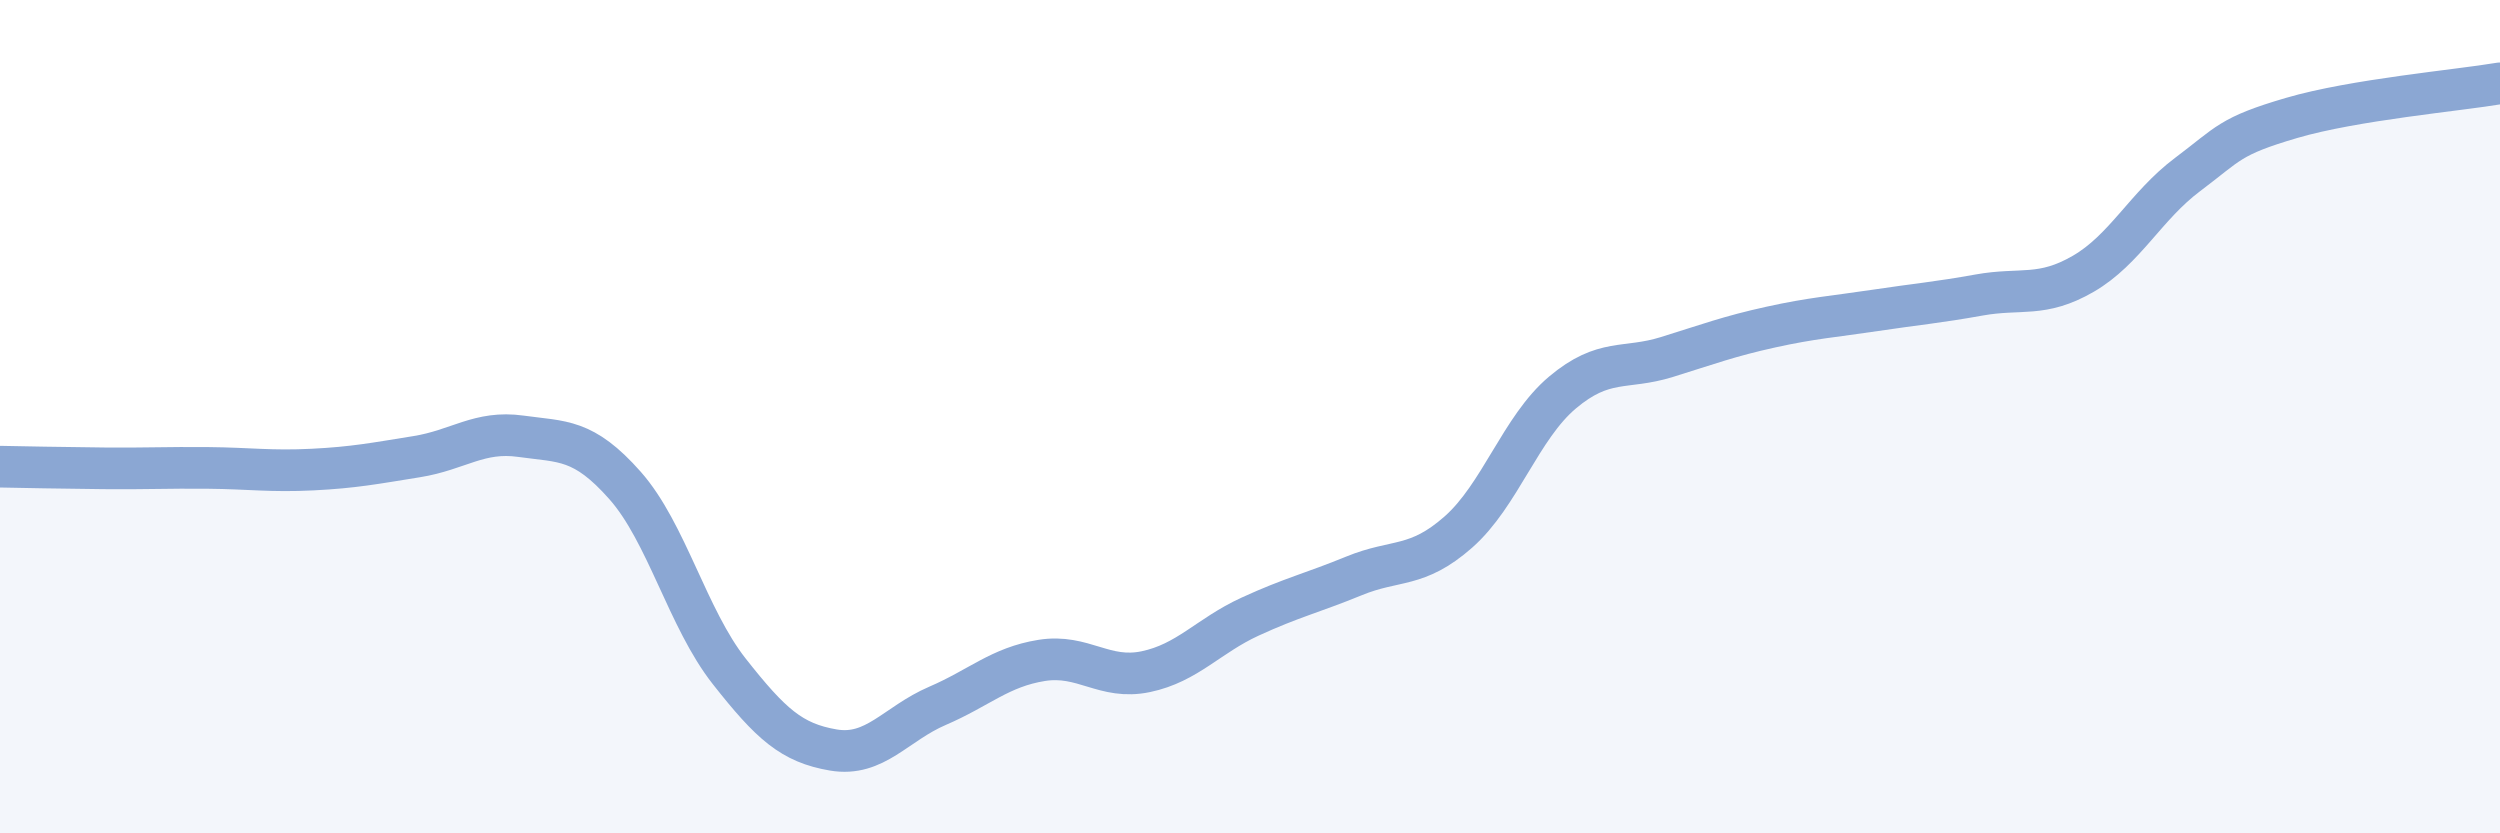
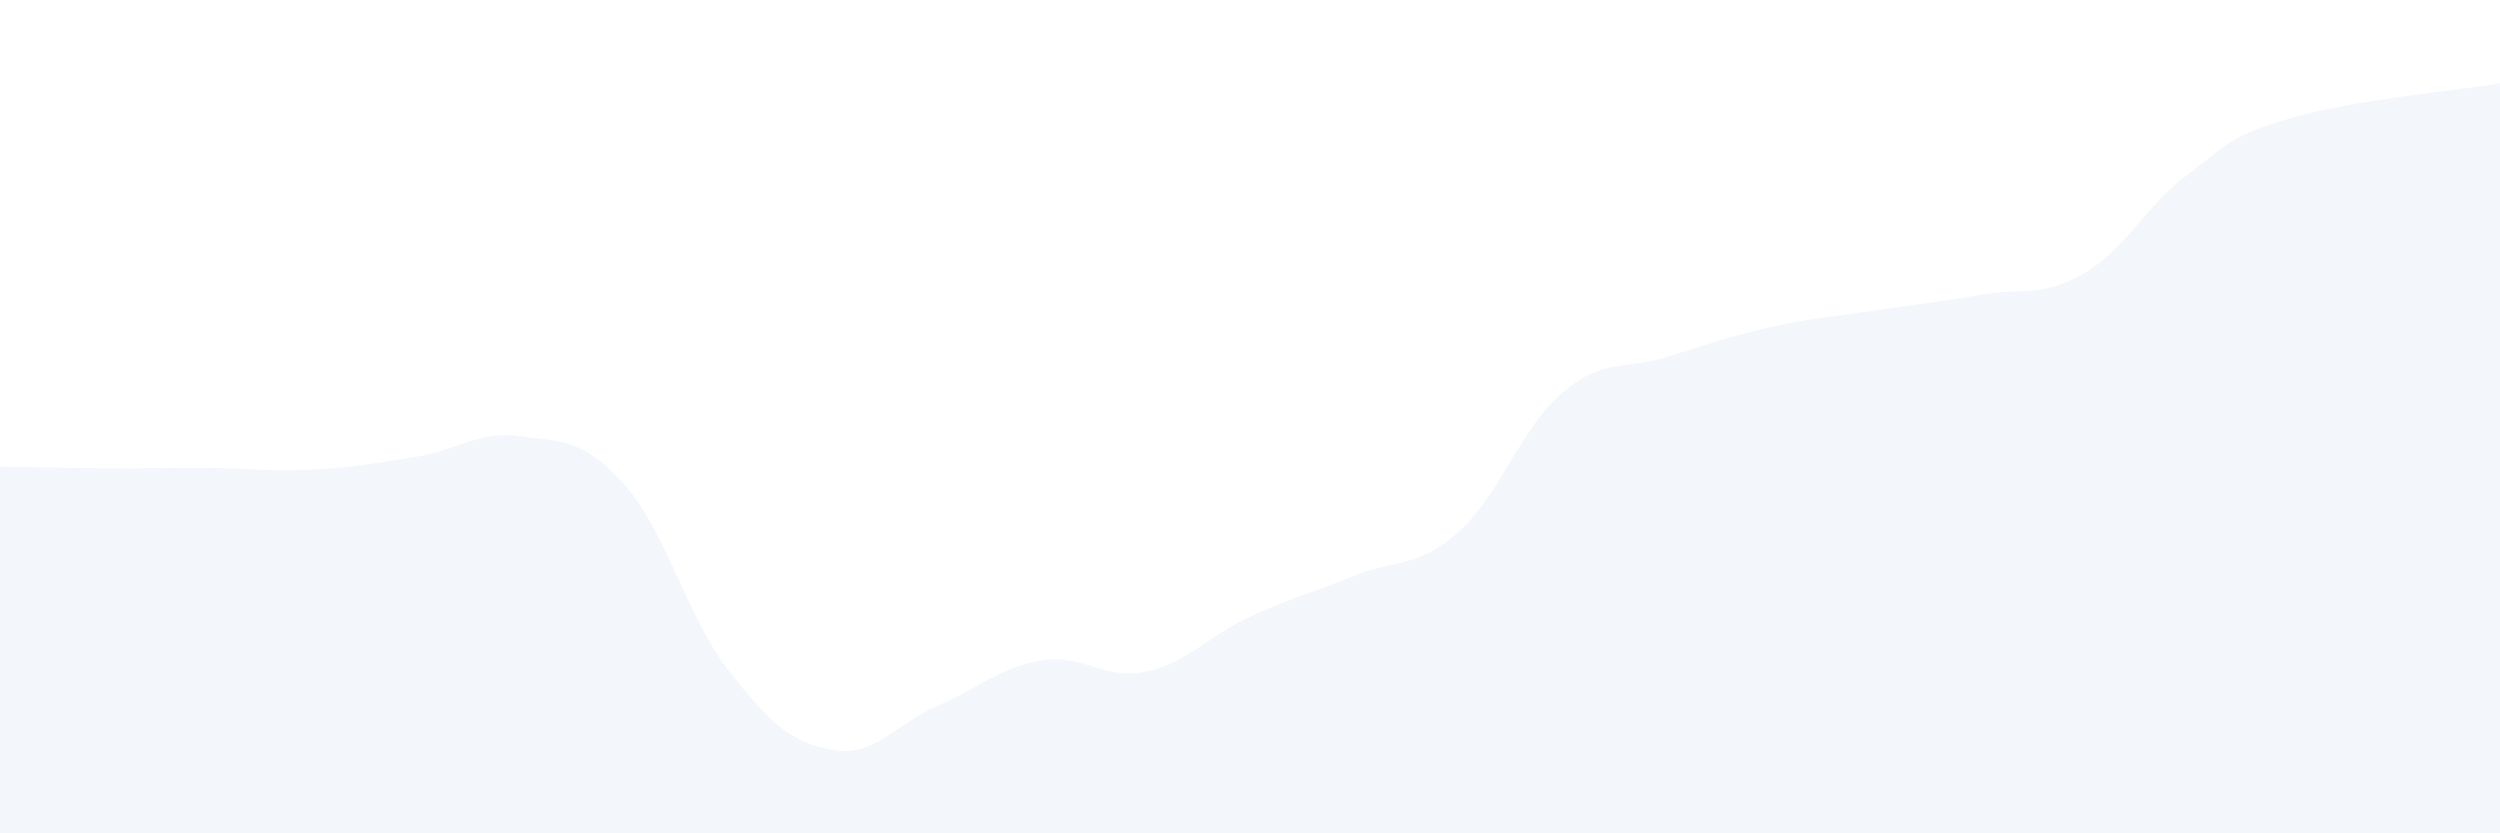
<svg xmlns="http://www.w3.org/2000/svg" width="60" height="20" viewBox="0 0 60 20">
  <path d="M 0,11.2 C 0.5,11.21 1.5,11.23 2.5,11.24 C 3.5,11.25 4,11.22 5,11.23 C 6,11.24 6.5,11.32 7.5,11.27 C 8.5,11.22 9,11.12 10,10.96 C 11,10.8 11.5,10.33 12.5,10.47 C 13.5,10.61 14,10.52 15,11.65 C 16,12.78 16.5,14.84 17.5,16.11 C 18.5,17.38 19,17.83 20,18 C 21,18.17 21.5,17.37 22.5,16.94 C 23.5,16.51 24,16.01 25,15.85 C 26,15.69 26.5,16.33 27.5,16.12 C 28.5,15.91 29,15.26 30,14.8 C 31,14.34 31.5,14.23 32.5,13.82 C 33.5,13.41 34,13.65 35,12.77 C 36,11.89 36.5,10.26 37.5,9.42 C 38.5,8.58 39,8.88 40,8.57 C 41,8.26 41.5,8.07 42.5,7.85 C 43.5,7.63 44,7.6 45,7.45 C 46,7.3 46.5,7.26 47.5,7.08 C 48.5,6.9 49,7.15 50,6.57 C 51,5.99 51.5,4.94 52.5,4.19 C 53.5,3.44 53.5,3.27 55,2.83 C 56.5,2.39 59,2.17 60,2L60 20L0 20Z" fill="#8ba7d3" opacity="0.1" stroke-linecap="round" stroke-linejoin="round" />
-   <path d="M 0,11.2 C 0.5,11.21 1.5,11.23 2.5,11.24 C 3.5,11.25 4,11.22 5,11.23 C 6,11.24 6.5,11.32 7.5,11.27 C 8.5,11.22 9,11.12 10,10.96 C 11,10.8 11.5,10.33 12.5,10.47 C 13.5,10.61 14,10.52 15,11.65 C 16,12.78 16.5,14.84 17.5,16.11 C 18.5,17.38 19,17.83 20,18 C 21,18.17 21.5,17.37 22.5,16.94 C 23.5,16.51 24,16.01 25,15.85 C 26,15.69 26.5,16.33 27.5,16.12 C 28.5,15.91 29,15.26 30,14.8 C 31,14.34 31.5,14.23 32.5,13.82 C 33.5,13.41 34,13.65 35,12.77 C 36,11.89 36.5,10.26 37.5,9.42 C 38.5,8.58 39,8.88 40,8.57 C 41,8.26 41.5,8.07 42.5,7.85 C 43.5,7.63 44,7.6 45,7.45 C 46,7.3 46.5,7.26 47.5,7.08 C 48.5,6.9 49,7.15 50,6.57 C 51,5.99 51.5,4.94 52.5,4.19 C 53.5,3.44 53.5,3.27 55,2.83 C 56.5,2.39 59,2.17 60,2" stroke="#8ba7d3" stroke-width="1" fill="none" stroke-linecap="round" stroke-linejoin="round" />
</svg>